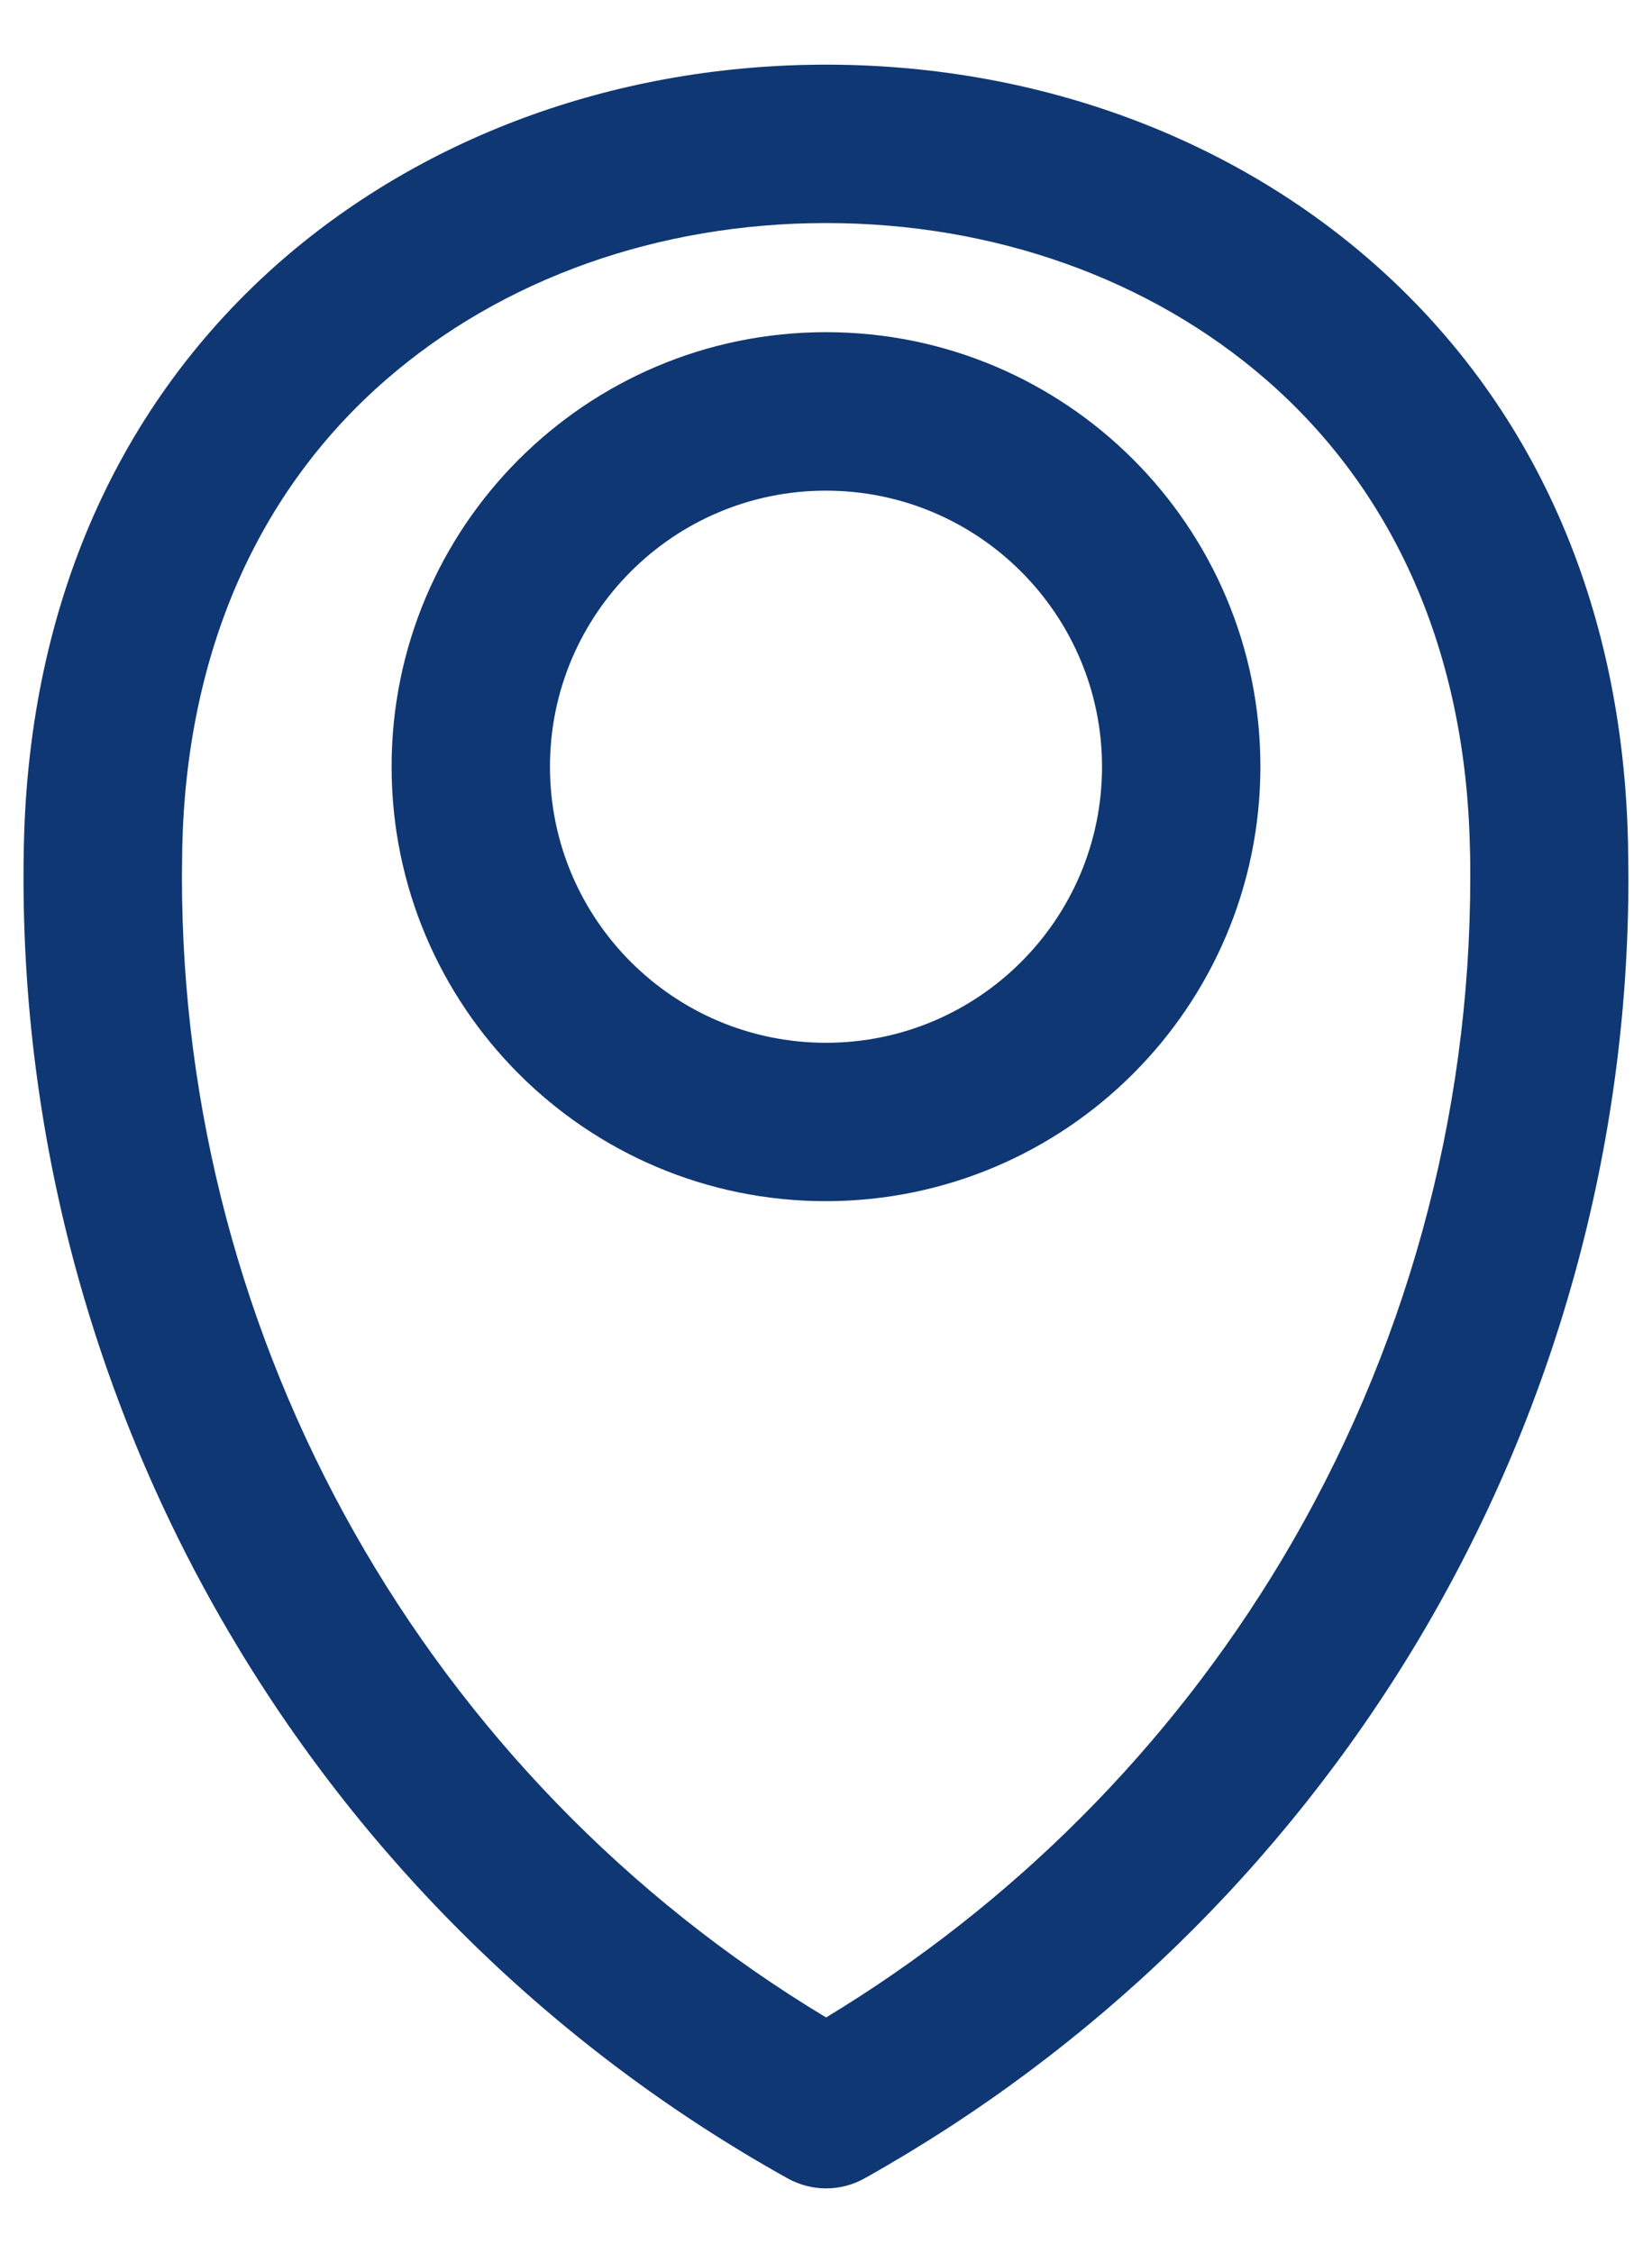
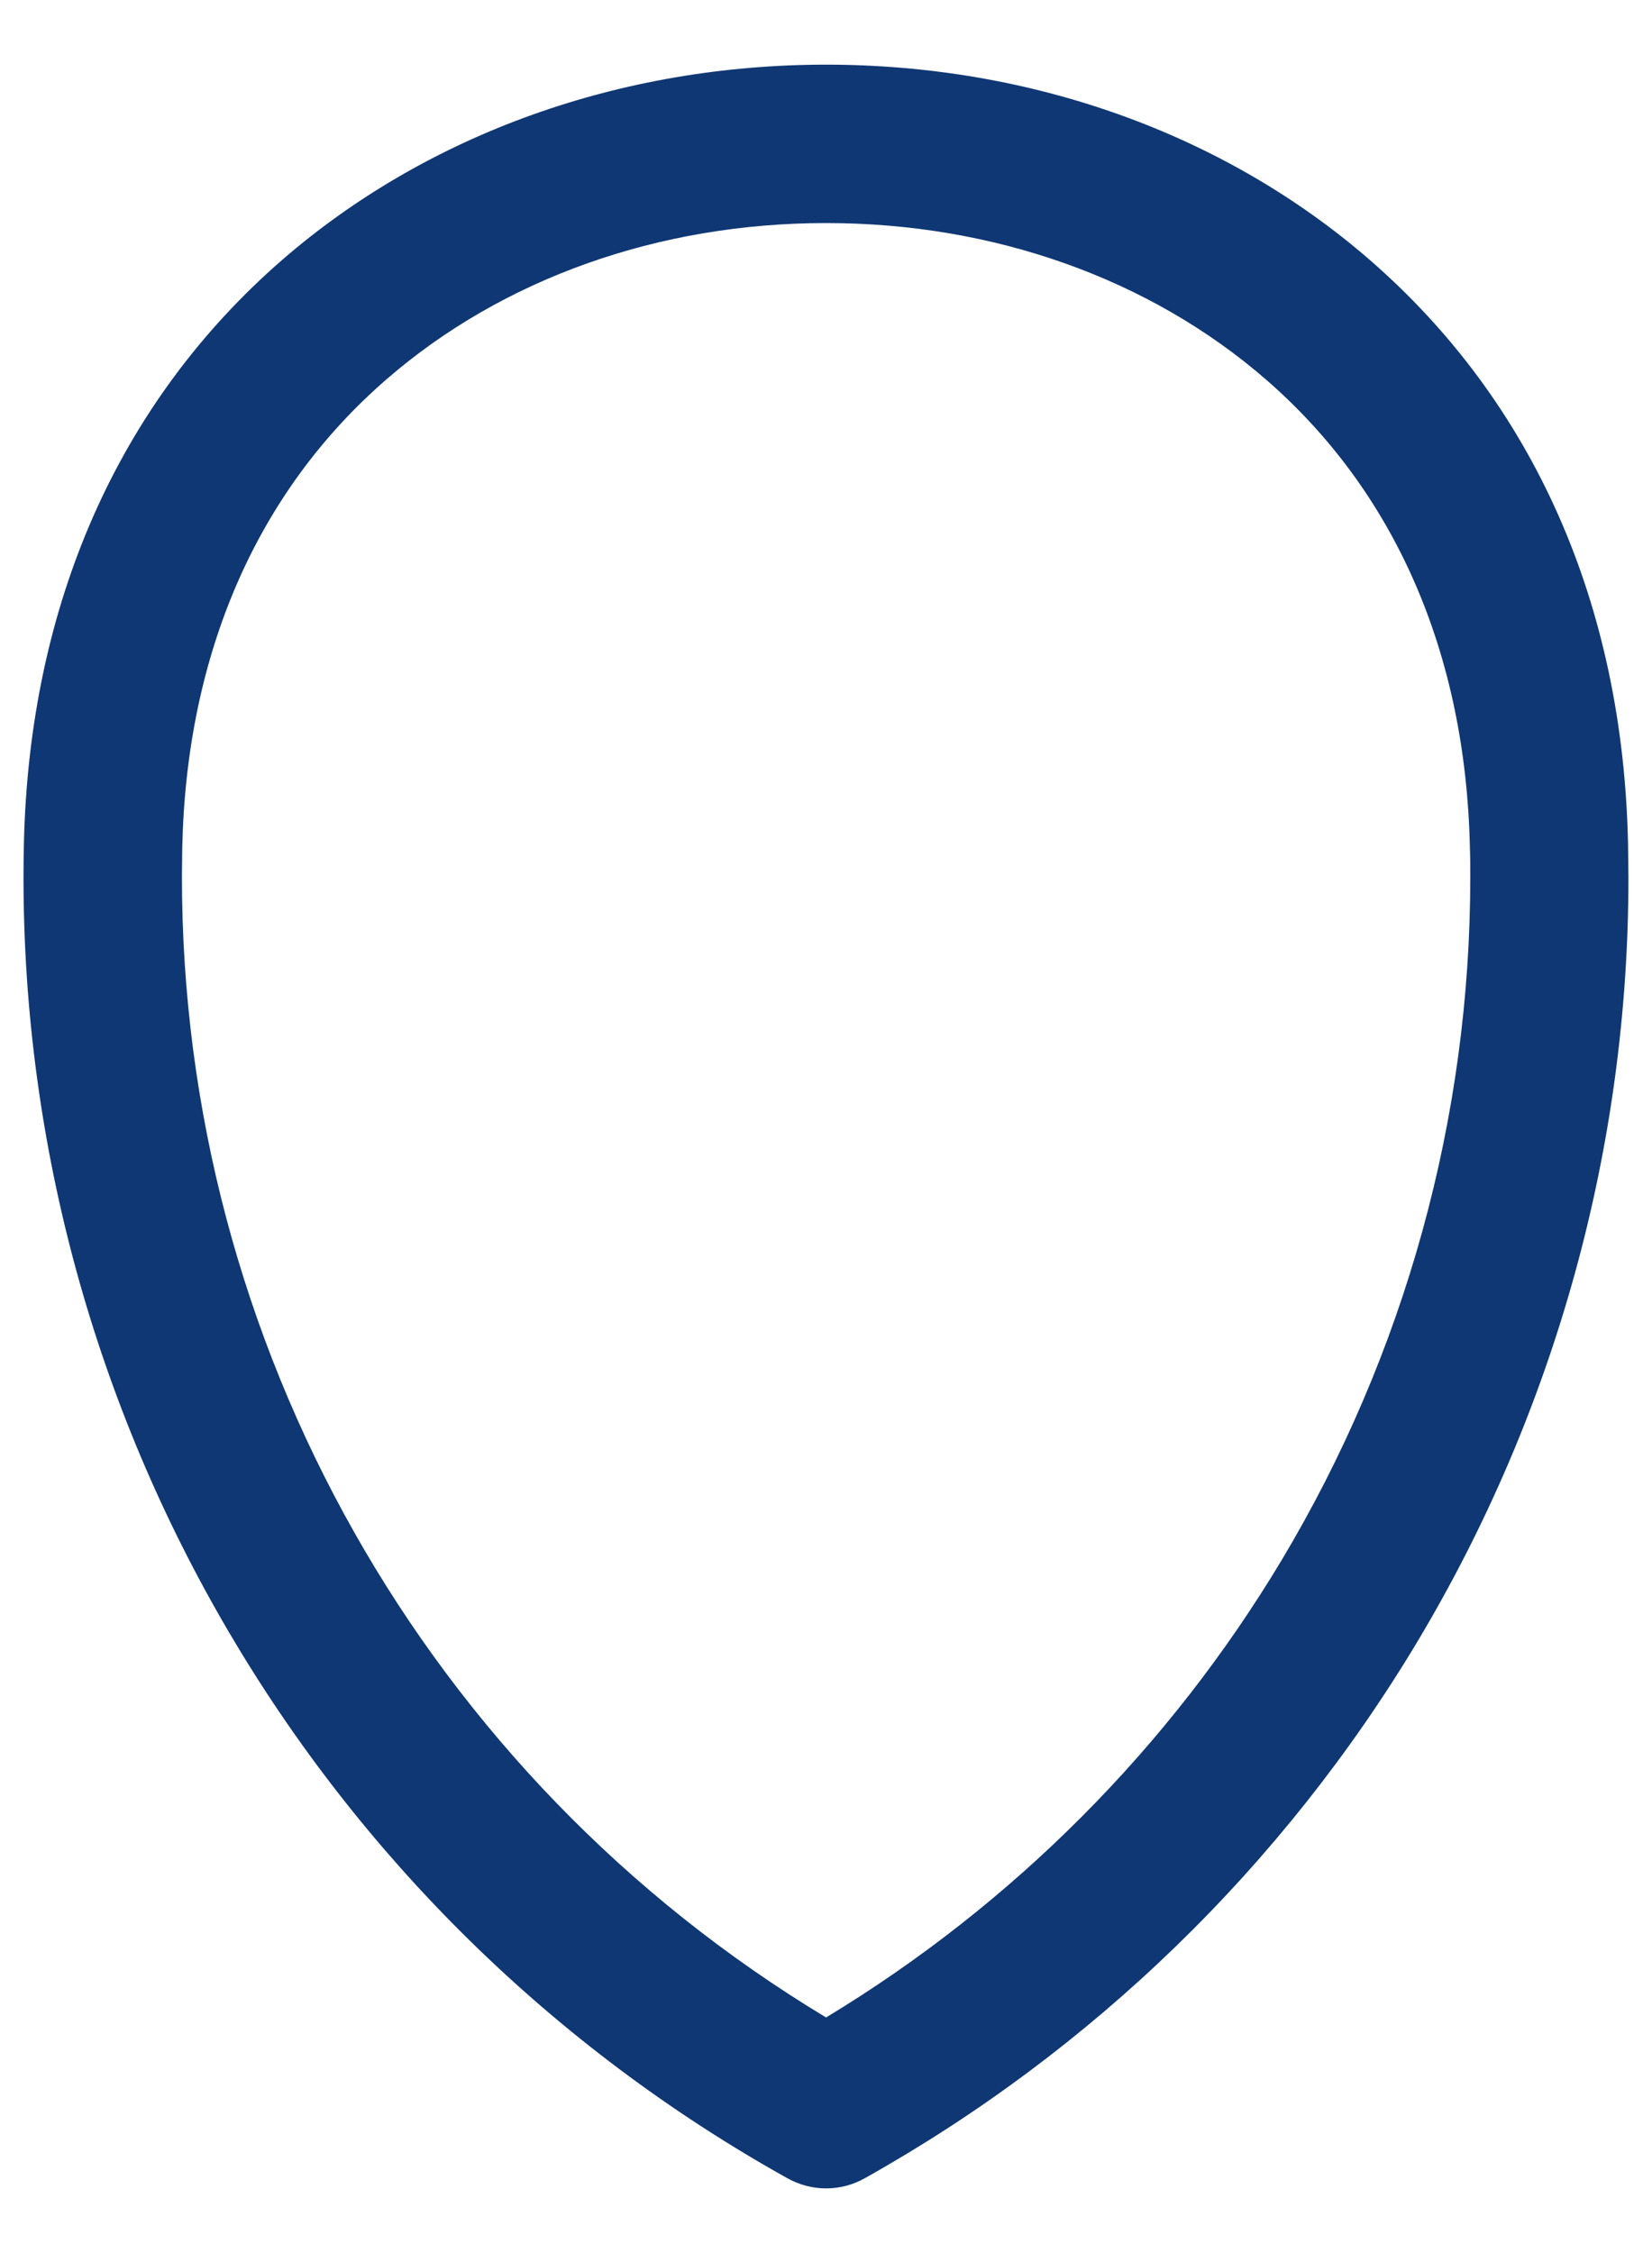
<svg xmlns="http://www.w3.org/2000/svg" width="22" height="30" viewBox="0 0 22 30" fill="none">
-   <path d="M11 4.423C7.805 4.423 5.215 7.013 5.215 10.208C5.215 13.404 7.805 15.994 11 15.994C14.194 15.99 16.782 13.403 16.785 10.209V10.208C16.785 7.013 14.195 4.423 11 4.423ZM11 13.885C8.97 13.885 7.324 12.239 7.324 10.209C7.324 8.179 8.97 6.533 11 6.533C13.029 6.535 14.674 8.18 14.676 10.209C14.676 12.239 13.03 13.885 11 13.885Z" fill="#0F3773" />
  <path d="M21.681 11.244C21.616 8.046 20.423 5.355 18.236 3.456C16.306 1.783 13.737 0.861 11.001 0.861C8.265 0.861 5.695 1.783 3.763 3.456C1.579 5.353 0.388 8.046 0.318 11.244C0.315 11.387 0.313 11.531 0.313 11.675C0.311 18.869 4.204 25.5 10.486 29.004C10.644 29.092 10.821 29.139 11.001 29.139C11.181 29.139 11.358 29.093 11.516 29.004C14.549 27.305 17.086 24.843 18.874 21.862C20.716 18.784 21.689 15.263 21.686 11.675C21.686 11.531 21.681 11.384 21.681 11.244ZM17.067 20.775C15.572 23.268 13.489 25.358 11.001 26.863C5.676 23.655 2.421 17.892 2.423 11.675C2.423 11.546 2.427 11.416 2.427 11.289C2.482 8.703 3.423 6.545 5.148 5.05C6.694 3.709 8.773 2.97 11.001 2.97C13.229 2.97 15.308 3.709 16.855 5.05C18.579 6.545 19.52 8.702 19.575 11.289C19.58 11.416 19.58 11.546 19.58 11.675C19.581 14.88 18.713 18.025 17.067 20.775Z" fill="#0F3773" />
</svg>